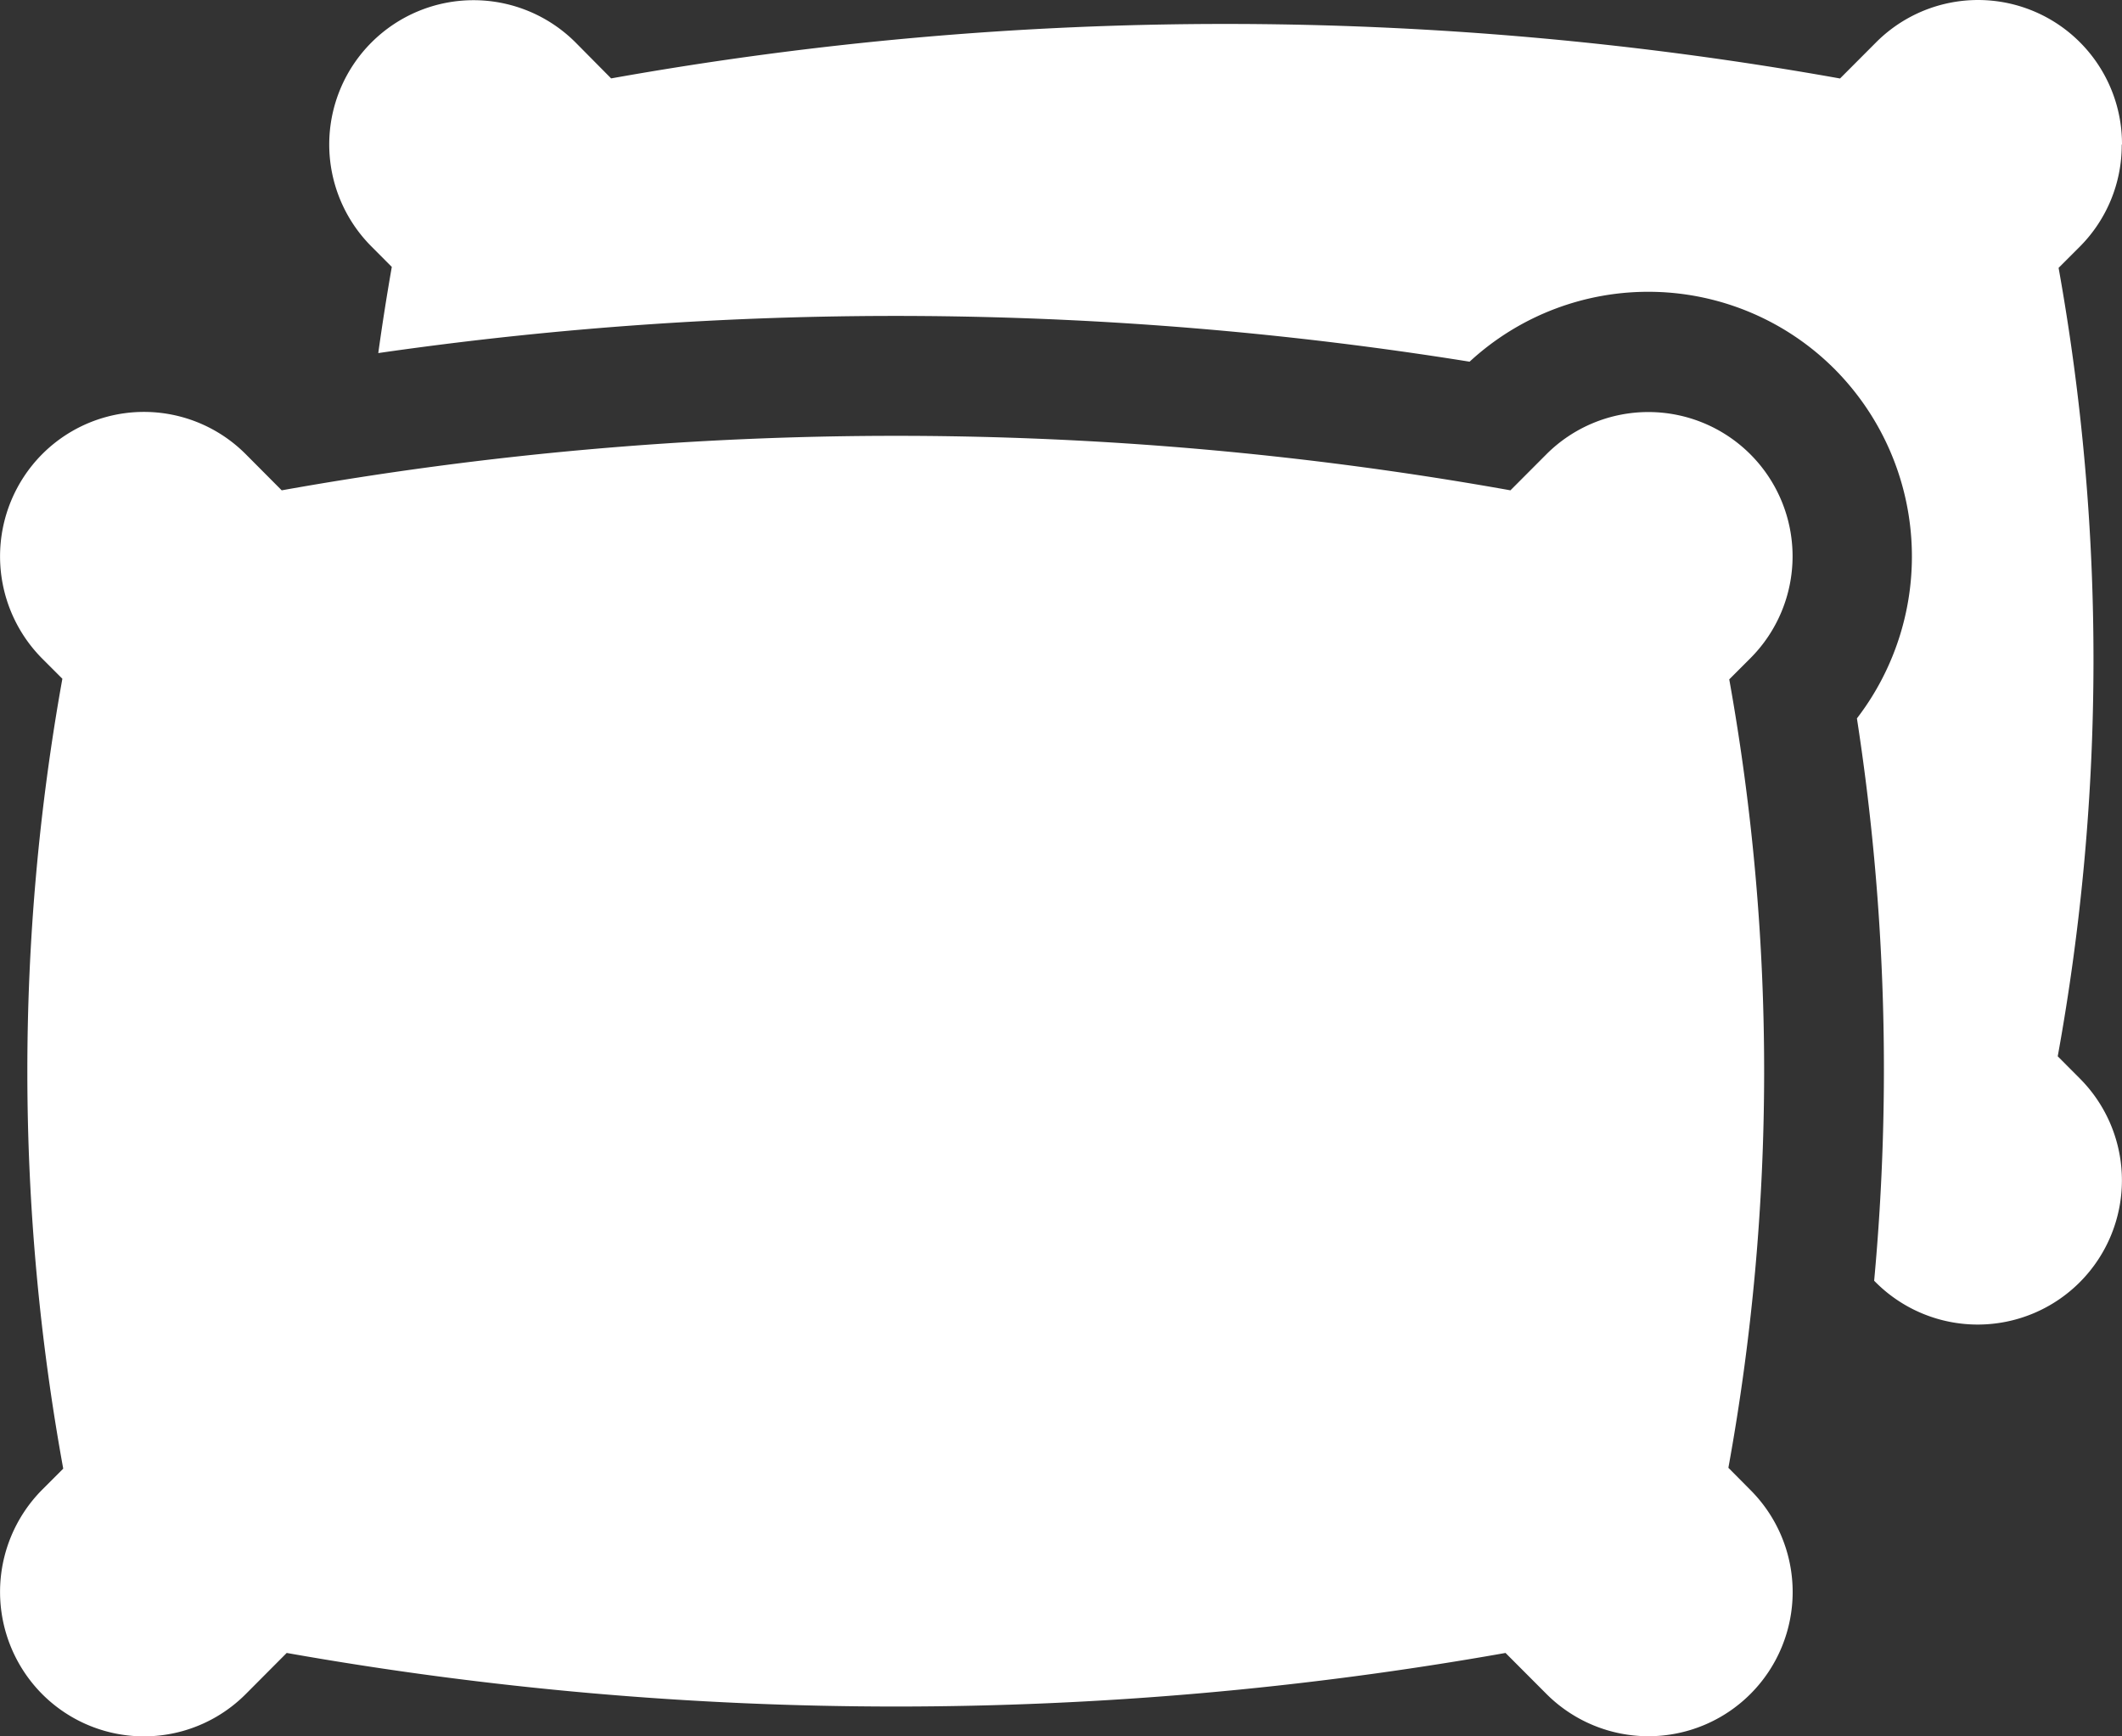
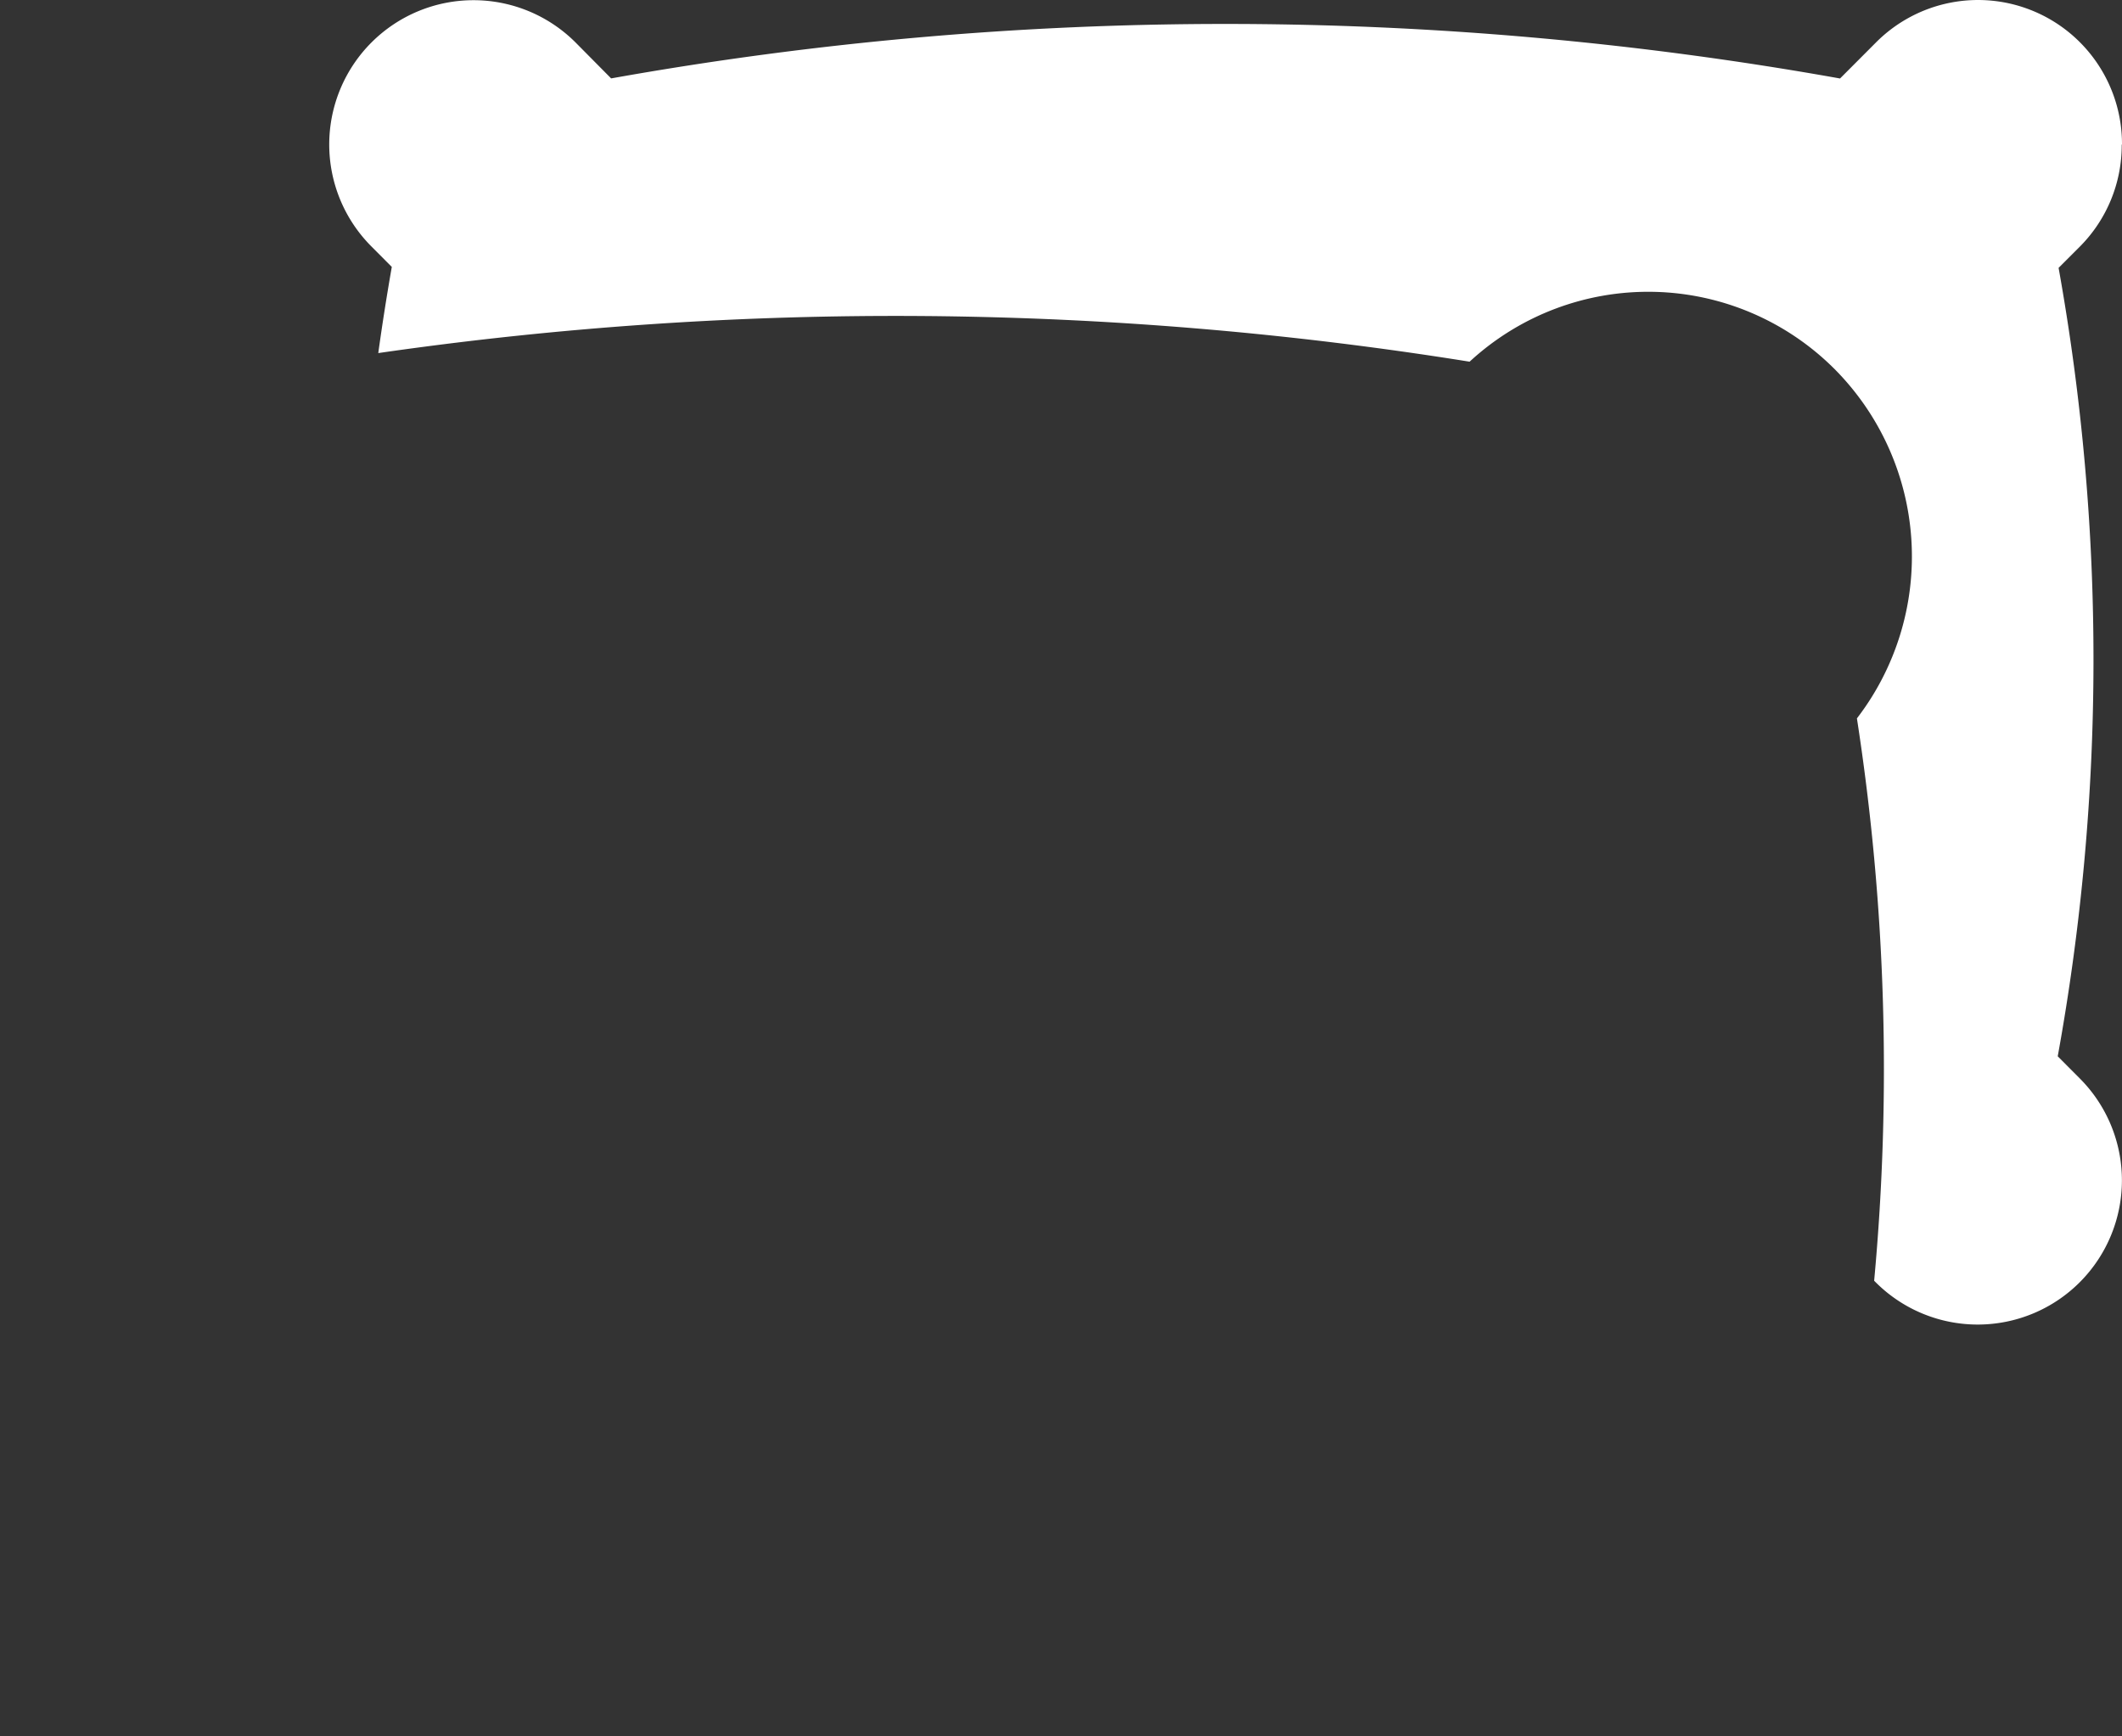
<svg xmlns="http://www.w3.org/2000/svg" width="24.632" height="20.152" viewBox="0 0 24.632 20.152">
  <rect x="0" y="0" width="24.632" height="20.152" fill="#333333" stroke="none" />
  <g id="pillow" transform="translate(0)">
    <path id="Path_269" data-name="Path 269" d="M100.338,1.677A1.671,1.671,0,0,0,97.484.491l-.419.42A40.528,40.528,0,0,0,82.8.91L82.385.491A1.674,1.674,0,0,0,80.02,2.863l.234.235c-.059.337-.111.668-.157,1a42.047,42.047,0,0,1,12.668.1,3.056,3.056,0,0,1,4.239.088,3.085,3.085,0,0,1,.257,4.052,26.629,26.629,0,0,1,.2,6.527l.02.02a1.674,1.674,0,0,0,2.364-2.371l-.253-.254a25.733,25.733,0,0,0,.01-9.151l.243-.243a1.668,1.668,0,0,0,.49-1.186Zm0,0" transform="translate(-75.706 0)" fill="#fff" />
-     <path id="Path_270" data-name="Path 270" d="M20.063,111.585a25.733,25.733,0,0,0,.01-9.151l.243-.243a1.674,1.674,0,1,0-2.364-2.371l-.419.42a40.523,40.523,0,0,0-14.263,0l-.417-.419a1.668,1.668,0,0,0-2.364,0,1.683,1.683,0,0,0,0,2.371l.235.235a25.738,25.738,0,0,0,.01,9.168l-.245.245a1.683,1.683,0,0,0,0,2.371,1.668,1.668,0,0,0,2.364,0l.475-.477a40.54,40.54,0,0,0,14.148,0l.477.478a1.674,1.674,0,0,0,2.364-2.371Zm0,0" transform="translate(0 -94.549)" fill="#fff" />
  </g>
</svg>